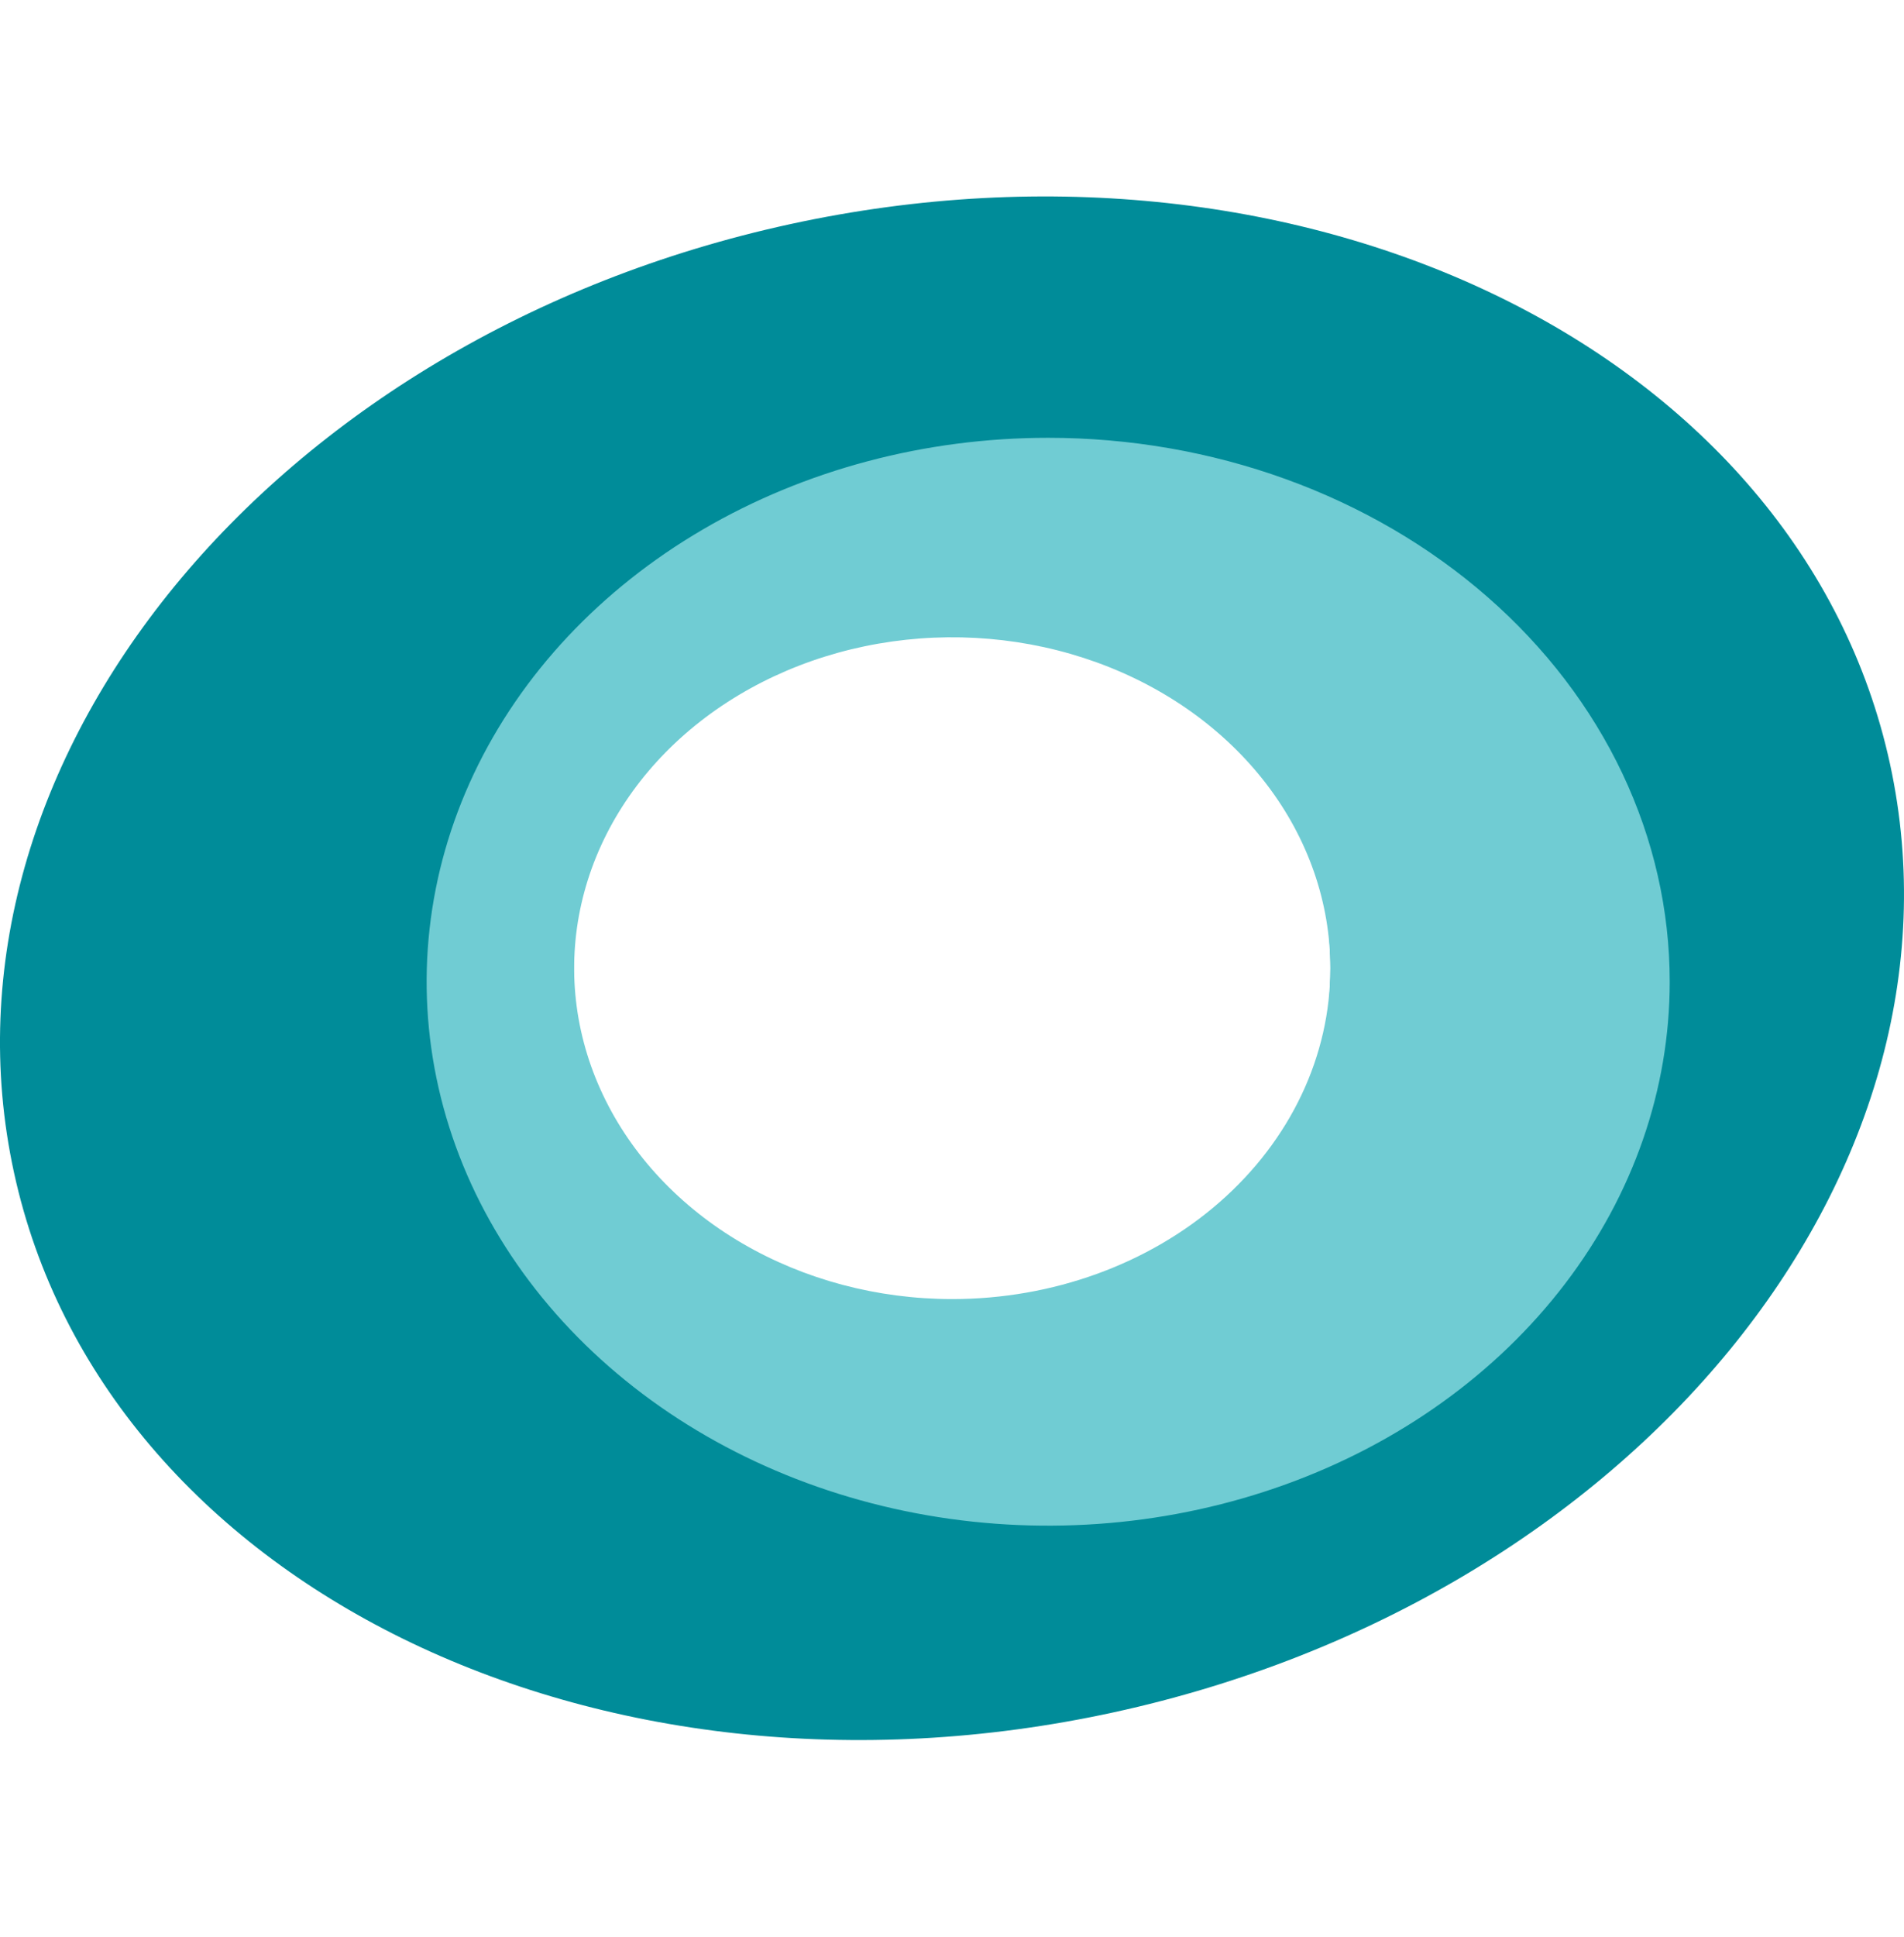
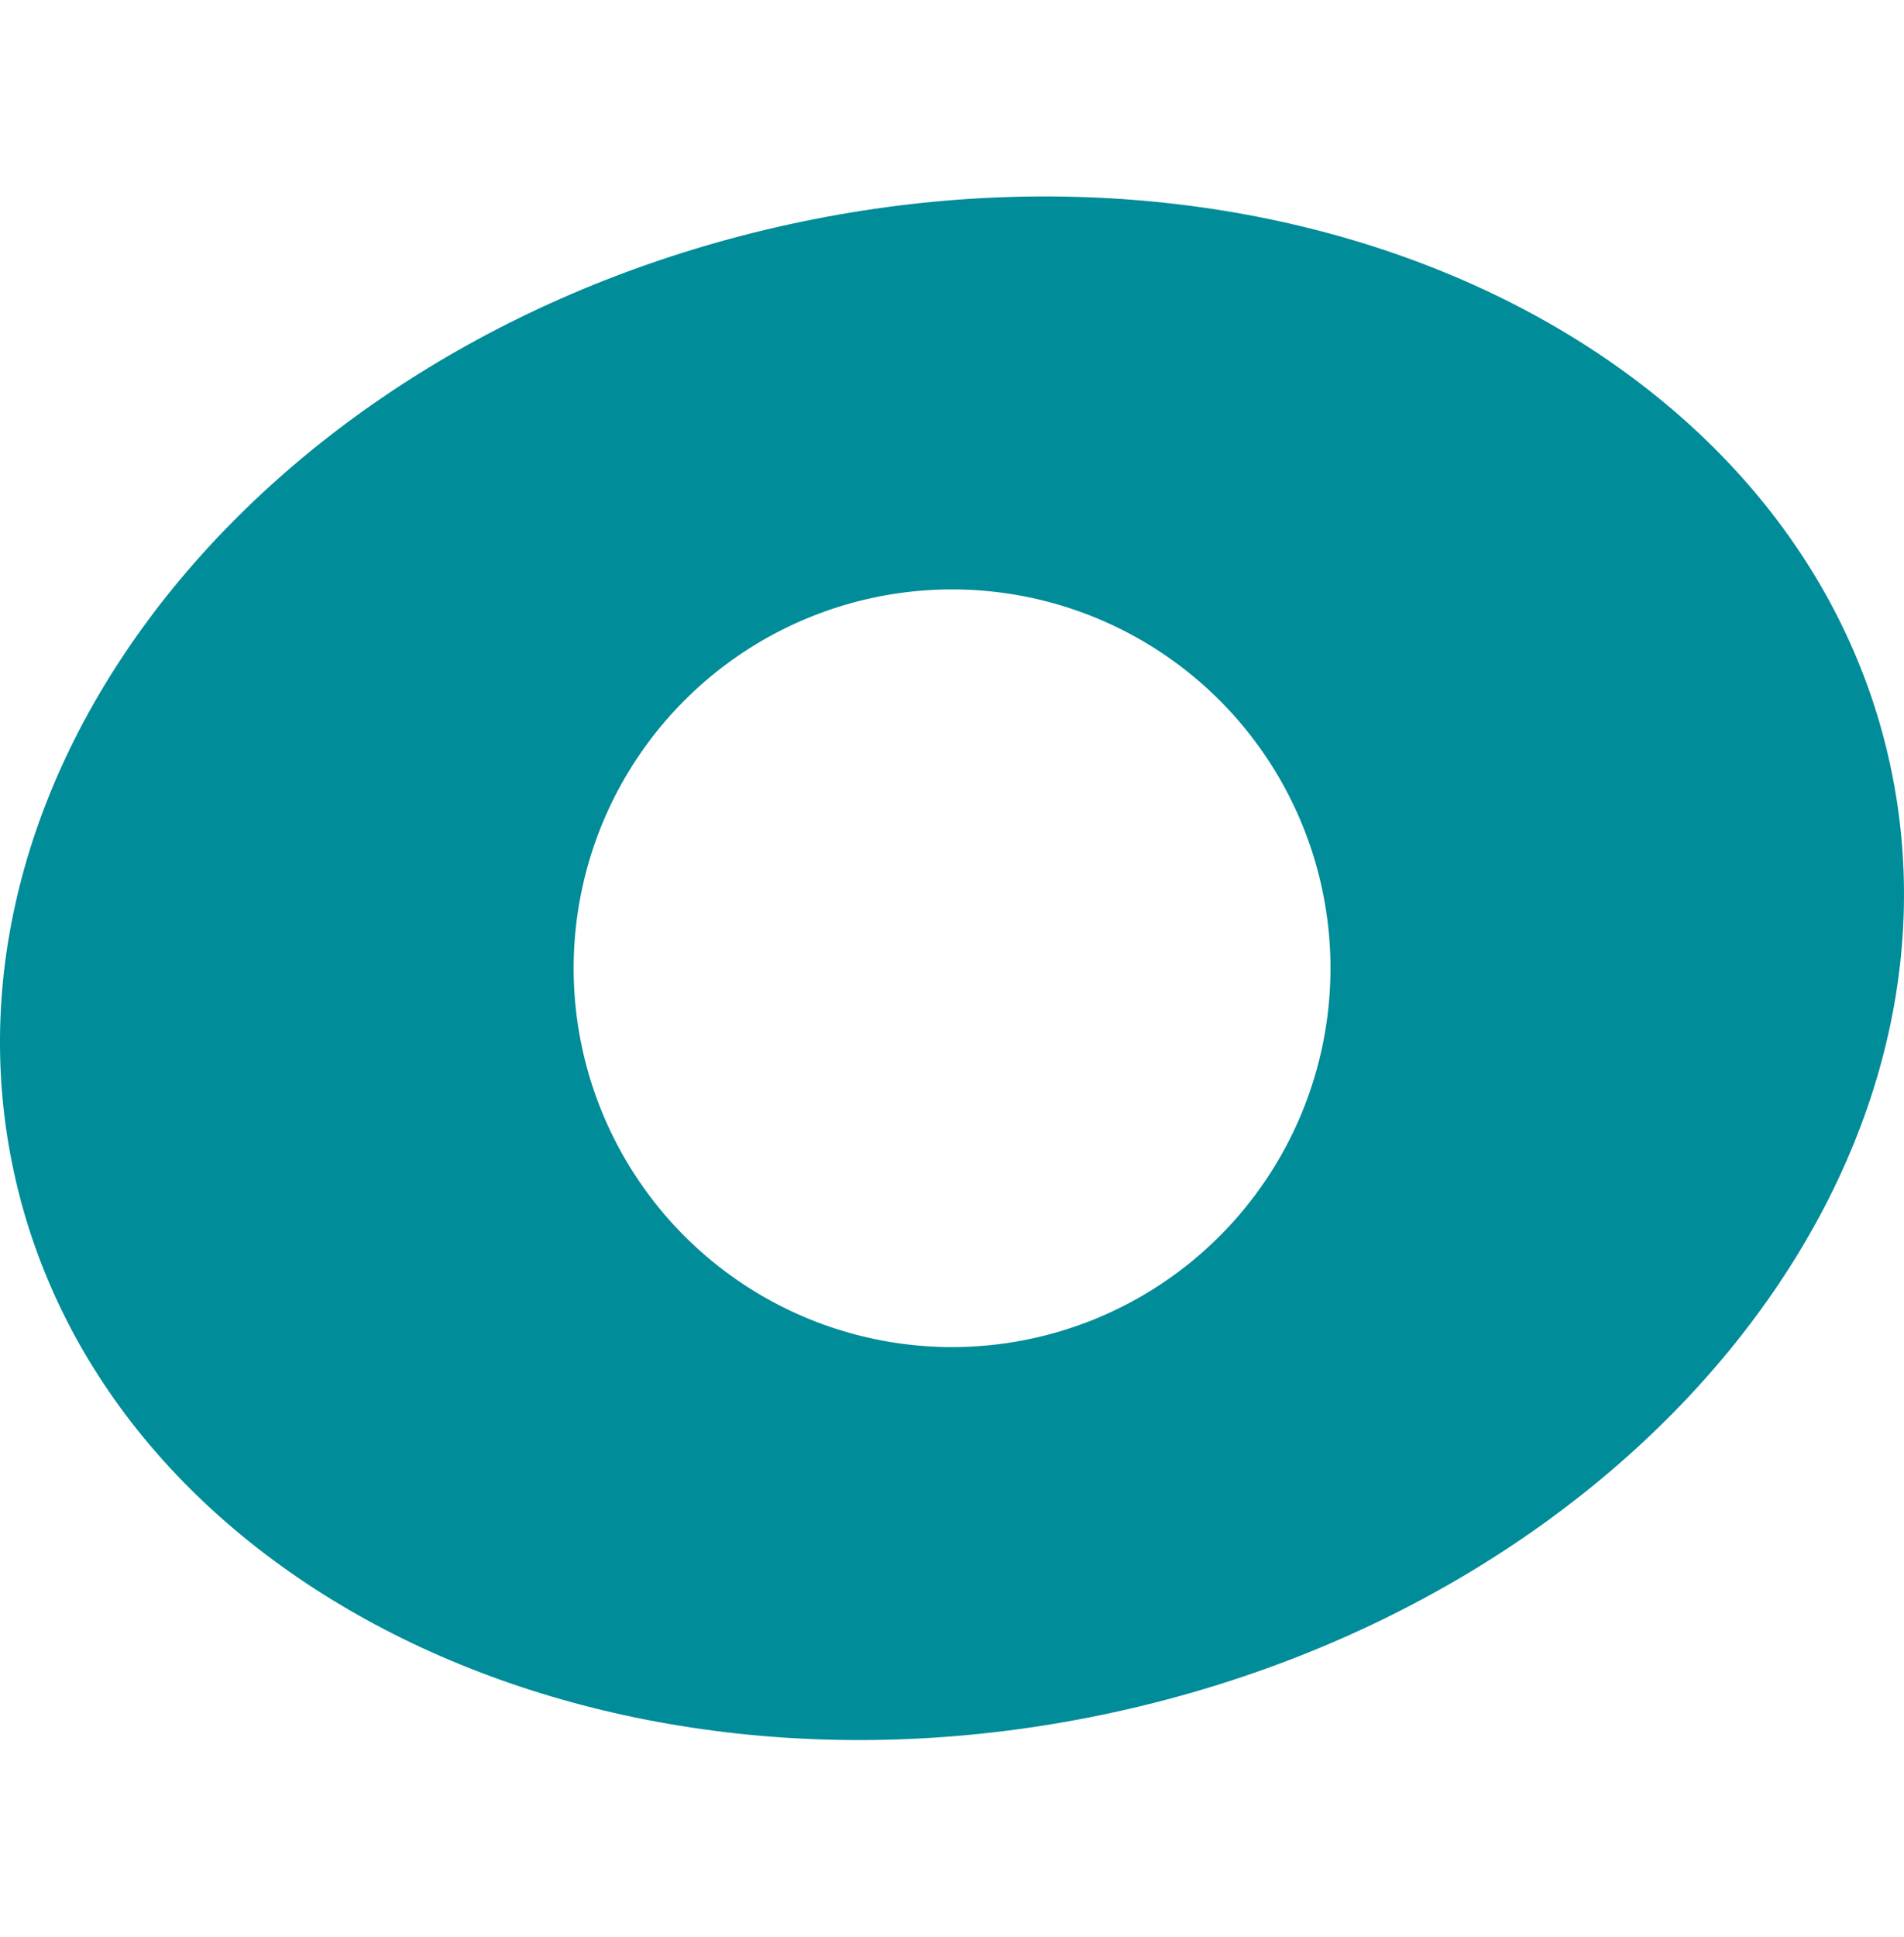
<svg xmlns="http://www.w3.org/2000/svg" width="60" height="61" viewBox="0 0 60 61" fill="none">
  <path d="M59.56 24.066C56.744 11.121 41.231 3.509 24.904 7.059C8.578 10.61 -2.372 23.985 0.44 36.926C3.252 49.867 18.769 57.486 35.092 53.933C51.415 50.379 62.372 37.022 59.56 24.066ZM30.002 42.428C27.643 42.428 25.338 41.728 23.377 40.417C21.416 39.106 19.887 37.242 18.985 35.062C18.082 32.882 17.846 30.483 18.306 28.168C18.766 25.854 19.902 23.728 21.57 22.059C23.238 20.39 25.362 19.254 27.675 18.793C29.989 18.333 32.386 18.569 34.565 19.472C36.744 20.375 38.607 21.905 39.917 23.867C41.227 25.829 41.927 28.136 41.927 30.496C41.927 32.063 41.618 33.614 41.019 35.062C40.42 36.51 39.541 37.825 38.434 38.933C37.327 40.041 36.012 40.92 34.565 41.52C33.119 42.119 31.568 42.428 30.002 42.428Z" fill="#008C99" />
-   <path d="M33.026 13.789C29.153 13.79 25.366 14.795 22.146 16.678C18.926 18.561 16.416 21.237 14.934 24.367C13.452 27.498 13.065 30.942 13.821 34.265C14.577 37.589 16.443 40.641 19.183 43.036C21.922 45.432 25.412 47.063 29.211 47.724C33.01 48.385 36.948 48.045 40.527 46.748C44.106 45.452 47.164 43.256 49.316 40.438C51.468 37.621 52.617 34.309 52.617 30.921C52.617 28.671 52.11 26.443 51.126 24.364C50.141 22.285 48.698 20.396 46.879 18.806C45.06 17.215 42.9 15.953 40.523 15.092C38.146 14.231 35.599 13.789 33.026 13.789ZM30.008 40.916C27.651 40.916 25.347 40.304 23.388 39.159C21.428 38.014 19.901 36.386 19 34.482C18.098 32.578 17.862 30.482 18.322 28.46C18.781 26.439 19.916 24.582 21.582 23.124C23.249 21.667 25.372 20.674 27.683 20.272C29.994 19.87 32.39 20.076 34.567 20.865C36.745 21.654 38.605 22.99 39.915 24.704C41.224 26.418 41.923 28.433 41.923 30.494C41.923 33.257 40.668 35.907 38.434 37.862C36.201 39.816 33.171 40.915 30.012 40.916H30.008Z" fill="#70CCD3" />
</svg>